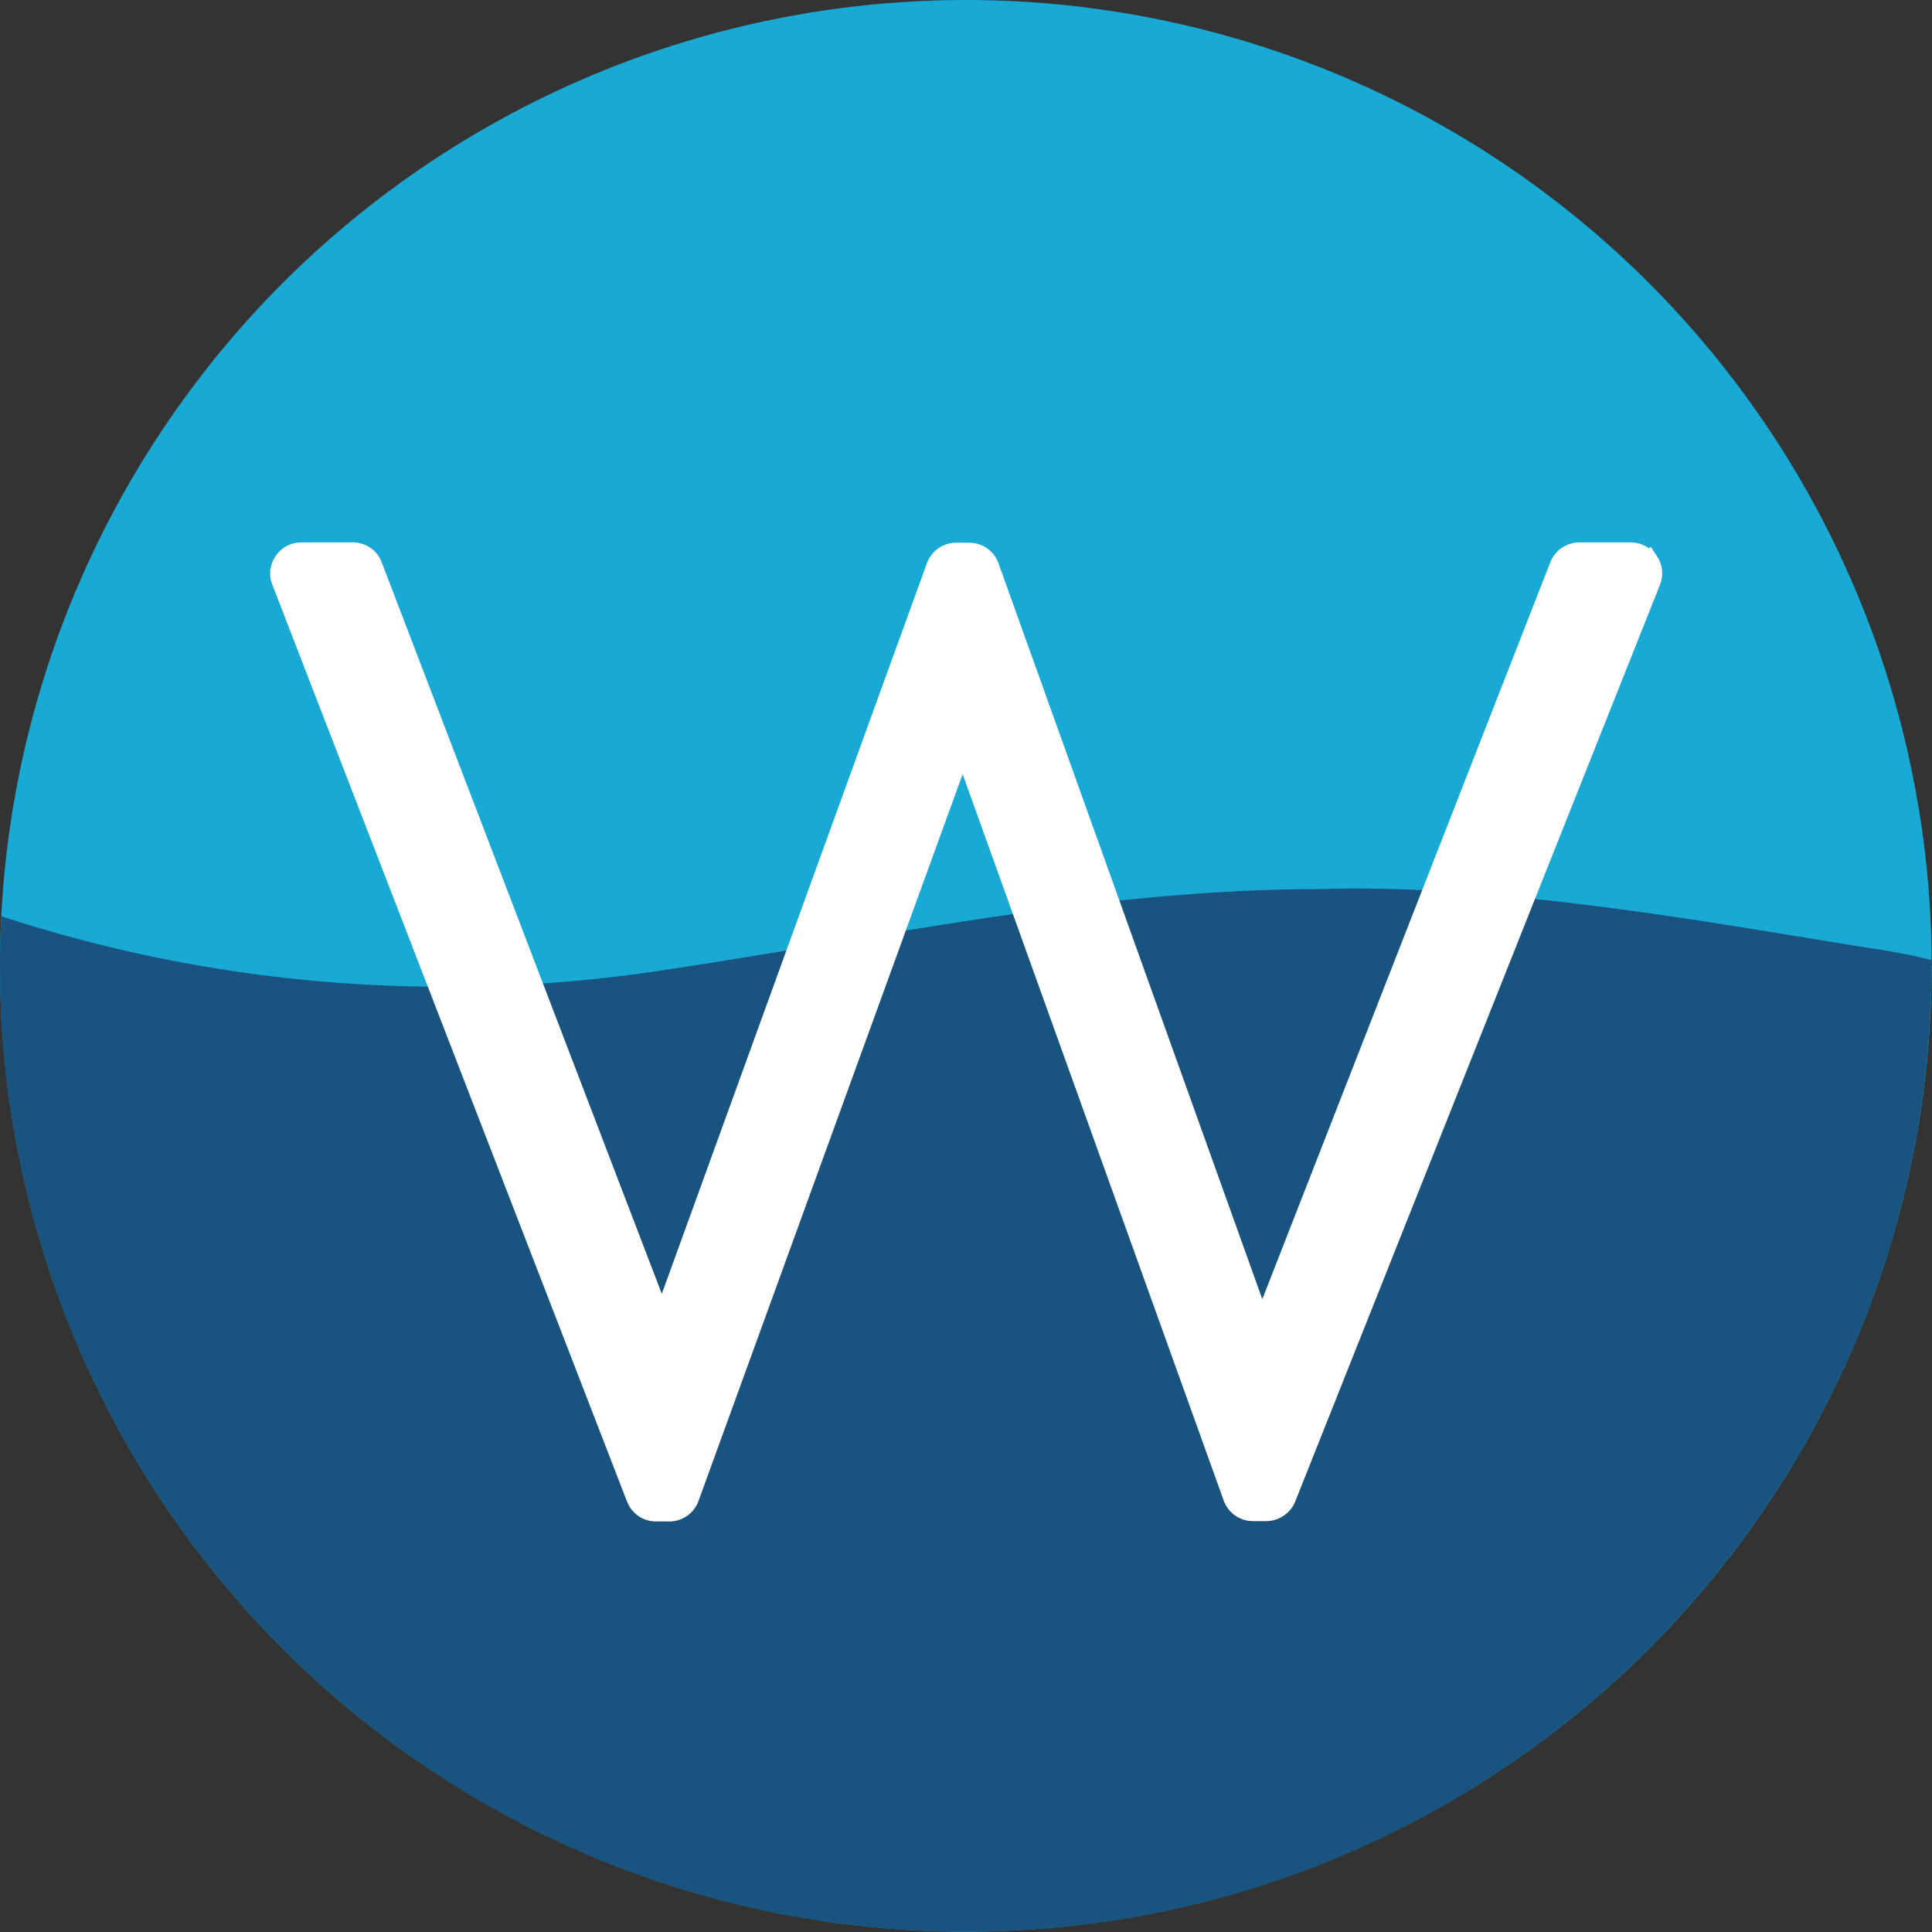
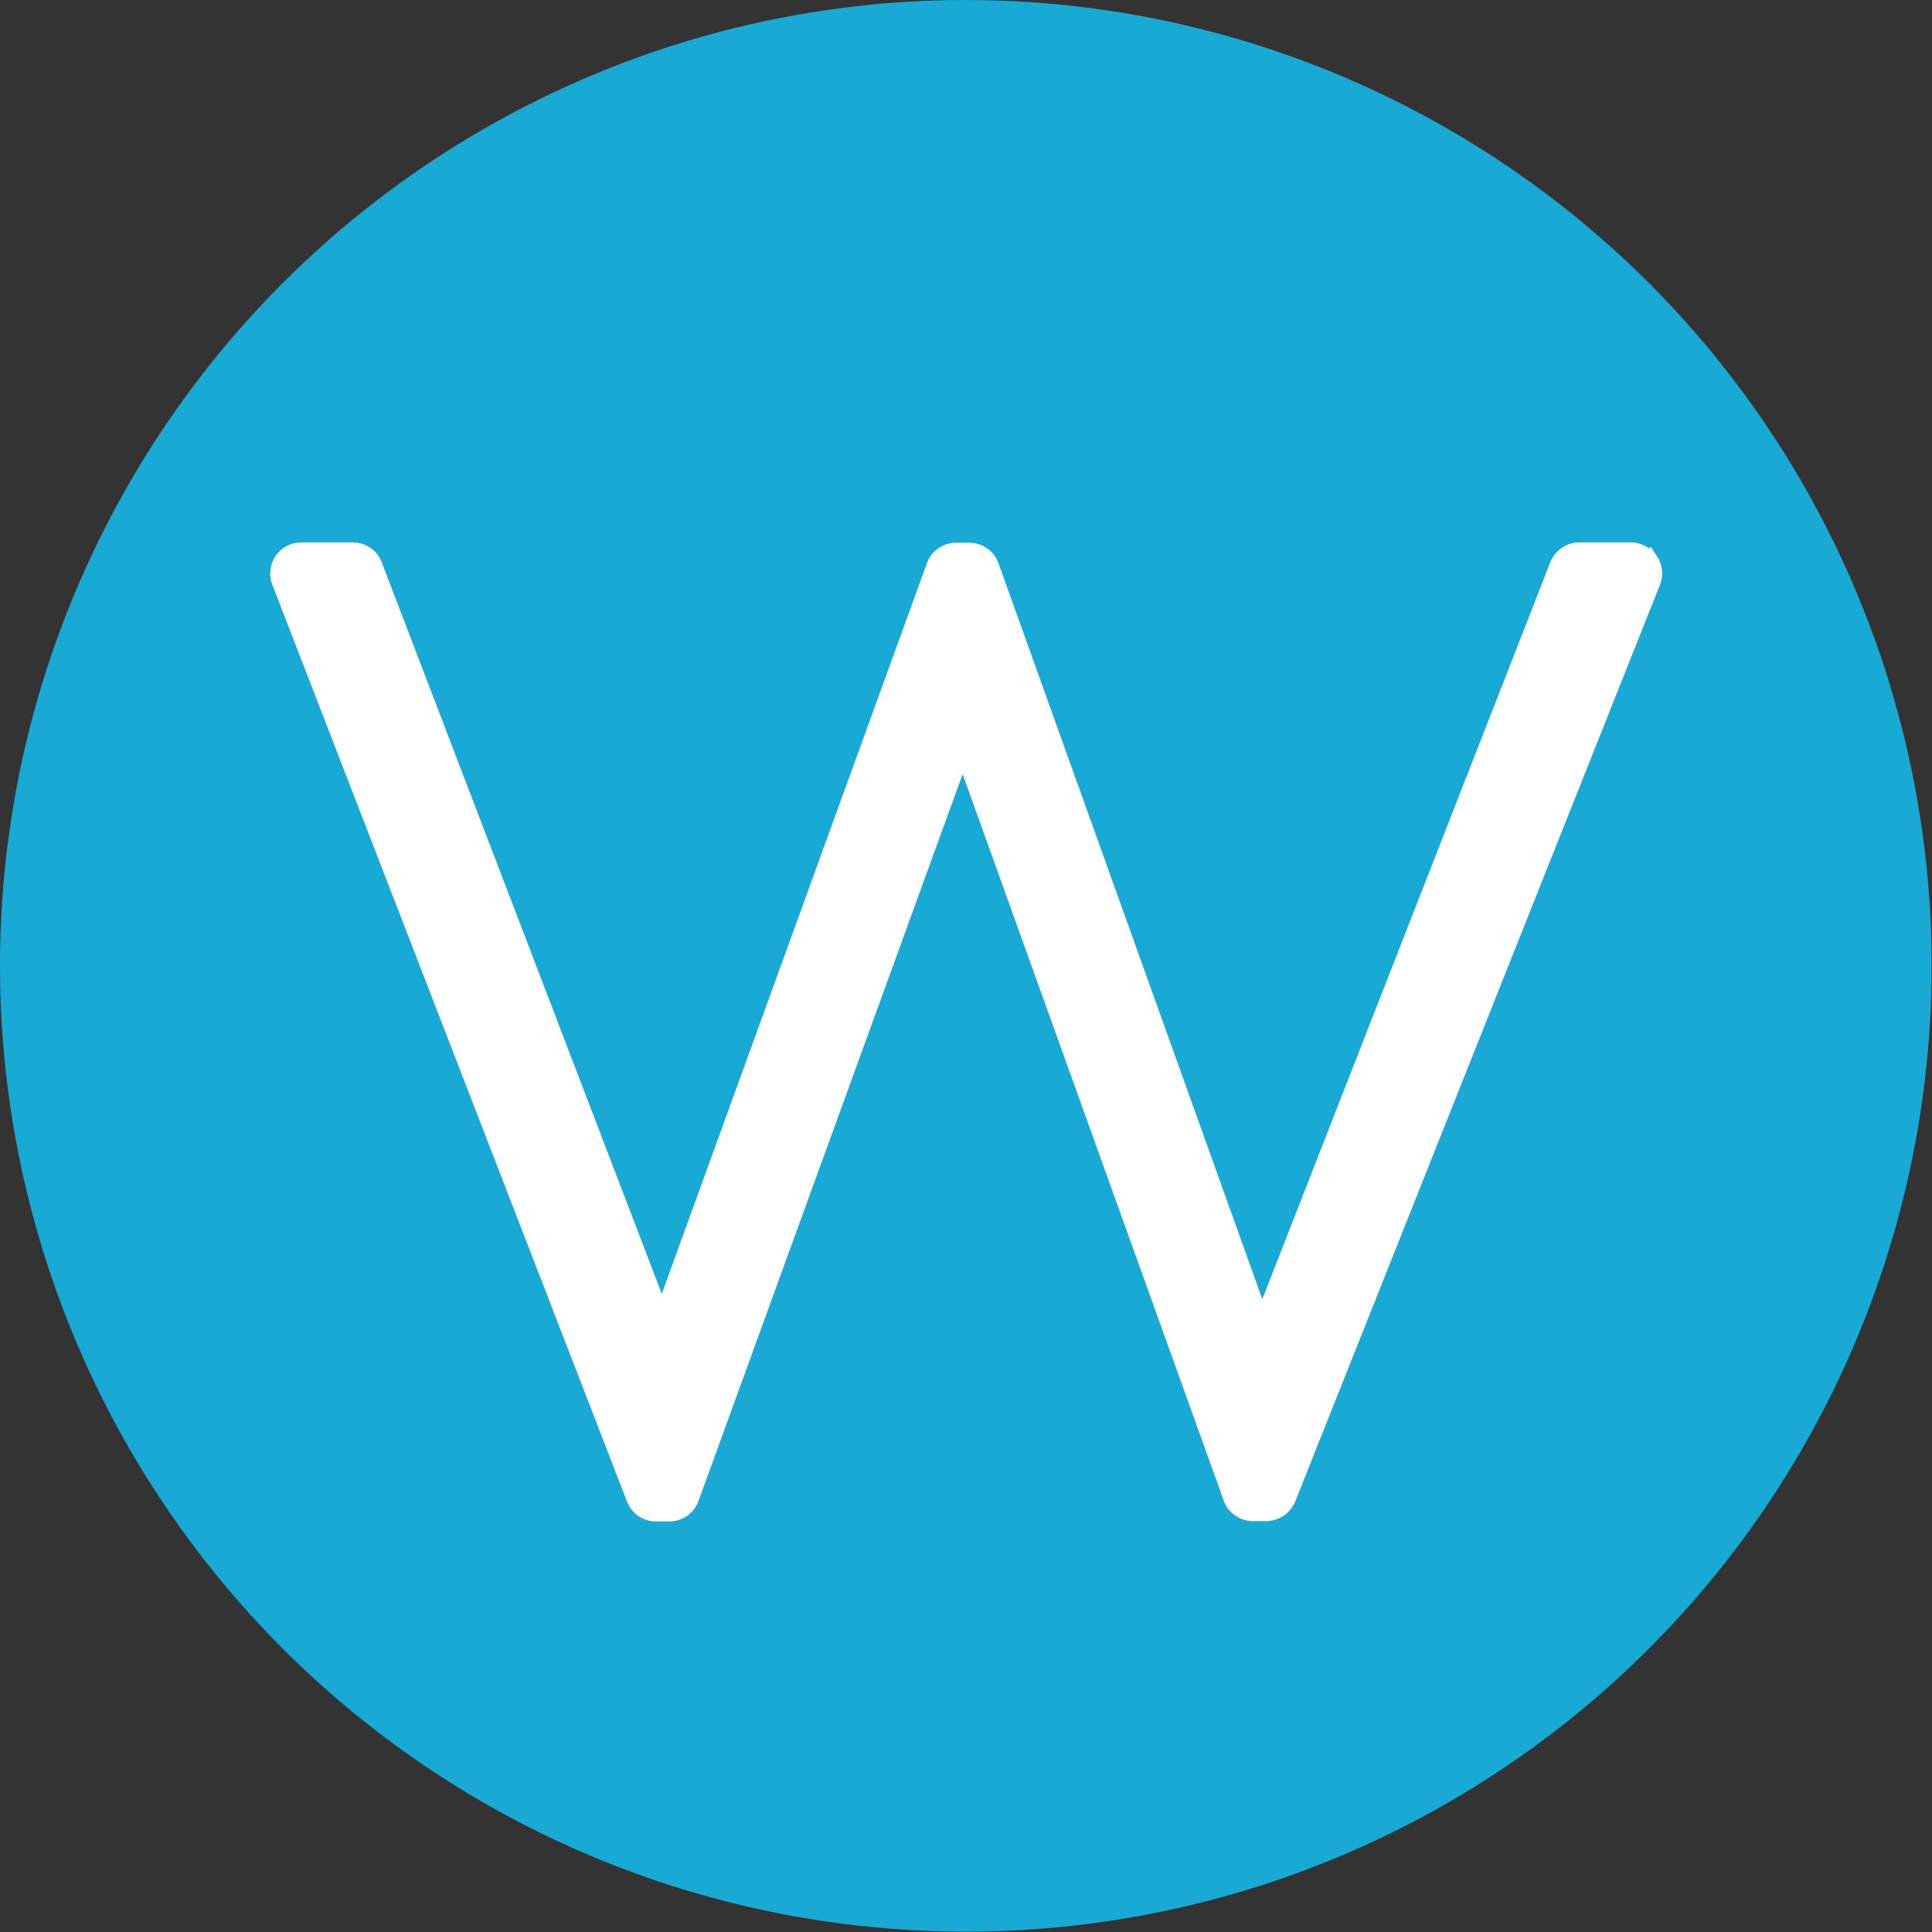
<svg xmlns="http://www.w3.org/2000/svg" id="NEW_art" viewBox="0 0 55.39 55.39">
  <rect x="0" y="0" width="55.39" height="55.39" fill="#333333" stroke="none" />
  <defs>
    <style>.cls-1{fill:#18547f;}.cls-2{fill:#18aad5;}.cls-3{fill:#fff;stroke:#fff;stroke-miterlimit:10;stroke-width:.5px;}</style>
  </defs>
  <circle class="cls-2" cx="27.69" cy="27.69" r="27.69" />
-   <path class="cls-1" d="m55.39,27.69h0c0-.05,0-.1,0-.16-.68-.19-1.72-.34-2.3-.43-3.78-.61-10.17-1.78-15.23-1.61-6.55,0-12.73,1.43-19.15,2.37-6.25.91-12.66.38-18.67-1.59C.04,26.28,0,26.85,0,27.69H0s0,0,0,0c0,.78.03,1.79.14,2.83,0,0,0,0,0,0,.02.17.03.34.06.51,0,.02.01.03.01.05,1.67,13.69,13.33,24.3,27.48,24.3,15.16,0,27.47-12.19,27.68-27.3,0-.1,0-.23,0-.37,0-.01,0-.02,0-.03Z" />
  <path class="cls-3" d="m47.28,16.08c-.12-.18-.32-.28-.53-.28h-1.47c-.26,0-.5.16-.6.41l-8.5,21.75-7.79-21.73c-.09-.25-.33-.42-.6-.42h-.38c-.27,0-.51.17-.6.42l-7.83,21.58-8.27-21.6c-.09-.25-.33-.41-.6-.41h-1.47c-.21,0-.41.1-.53.28-.12.17-.15.4-.07.59l10.17,26.29c.1.25.33.41.6.41h.38c.27,0,.51-.17.6-.42l7.81-21.49,7.72,21.48c.09.25.33.42.6.42h.38c.26,0,.5-.16.6-.4l10.46-26.29c.08-.2.05-.42-.07-.6Z" />
</svg>